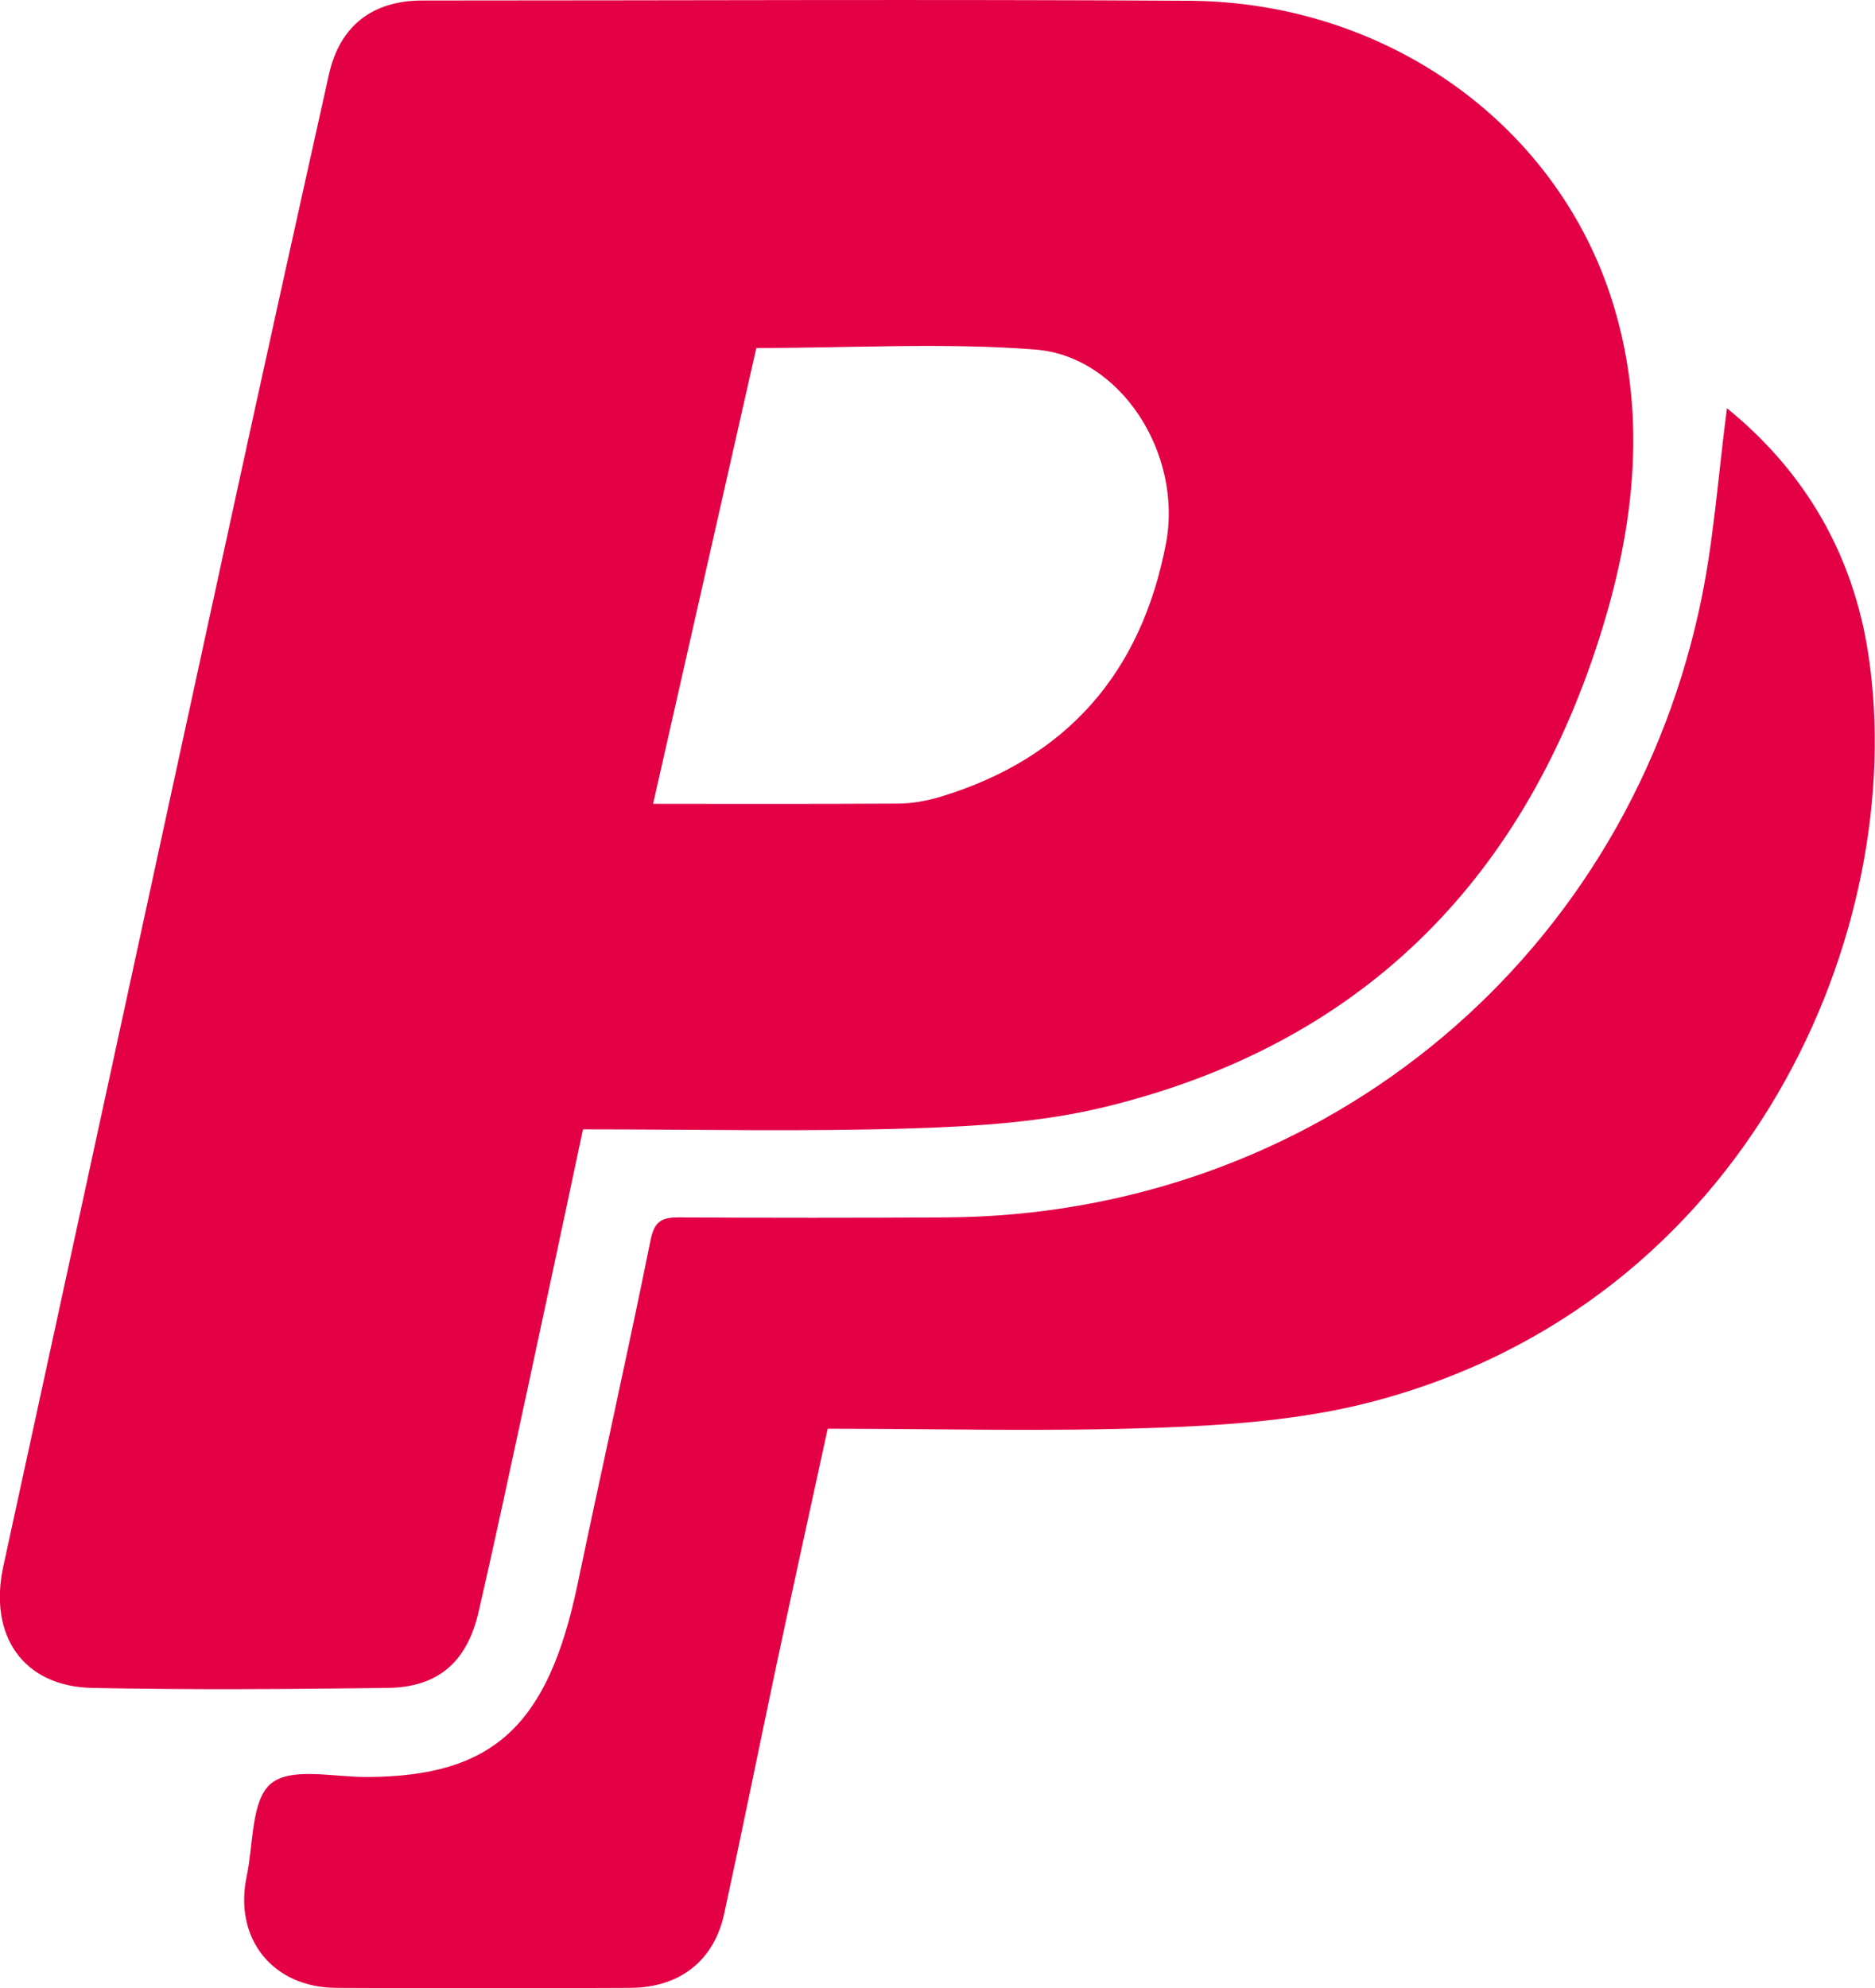
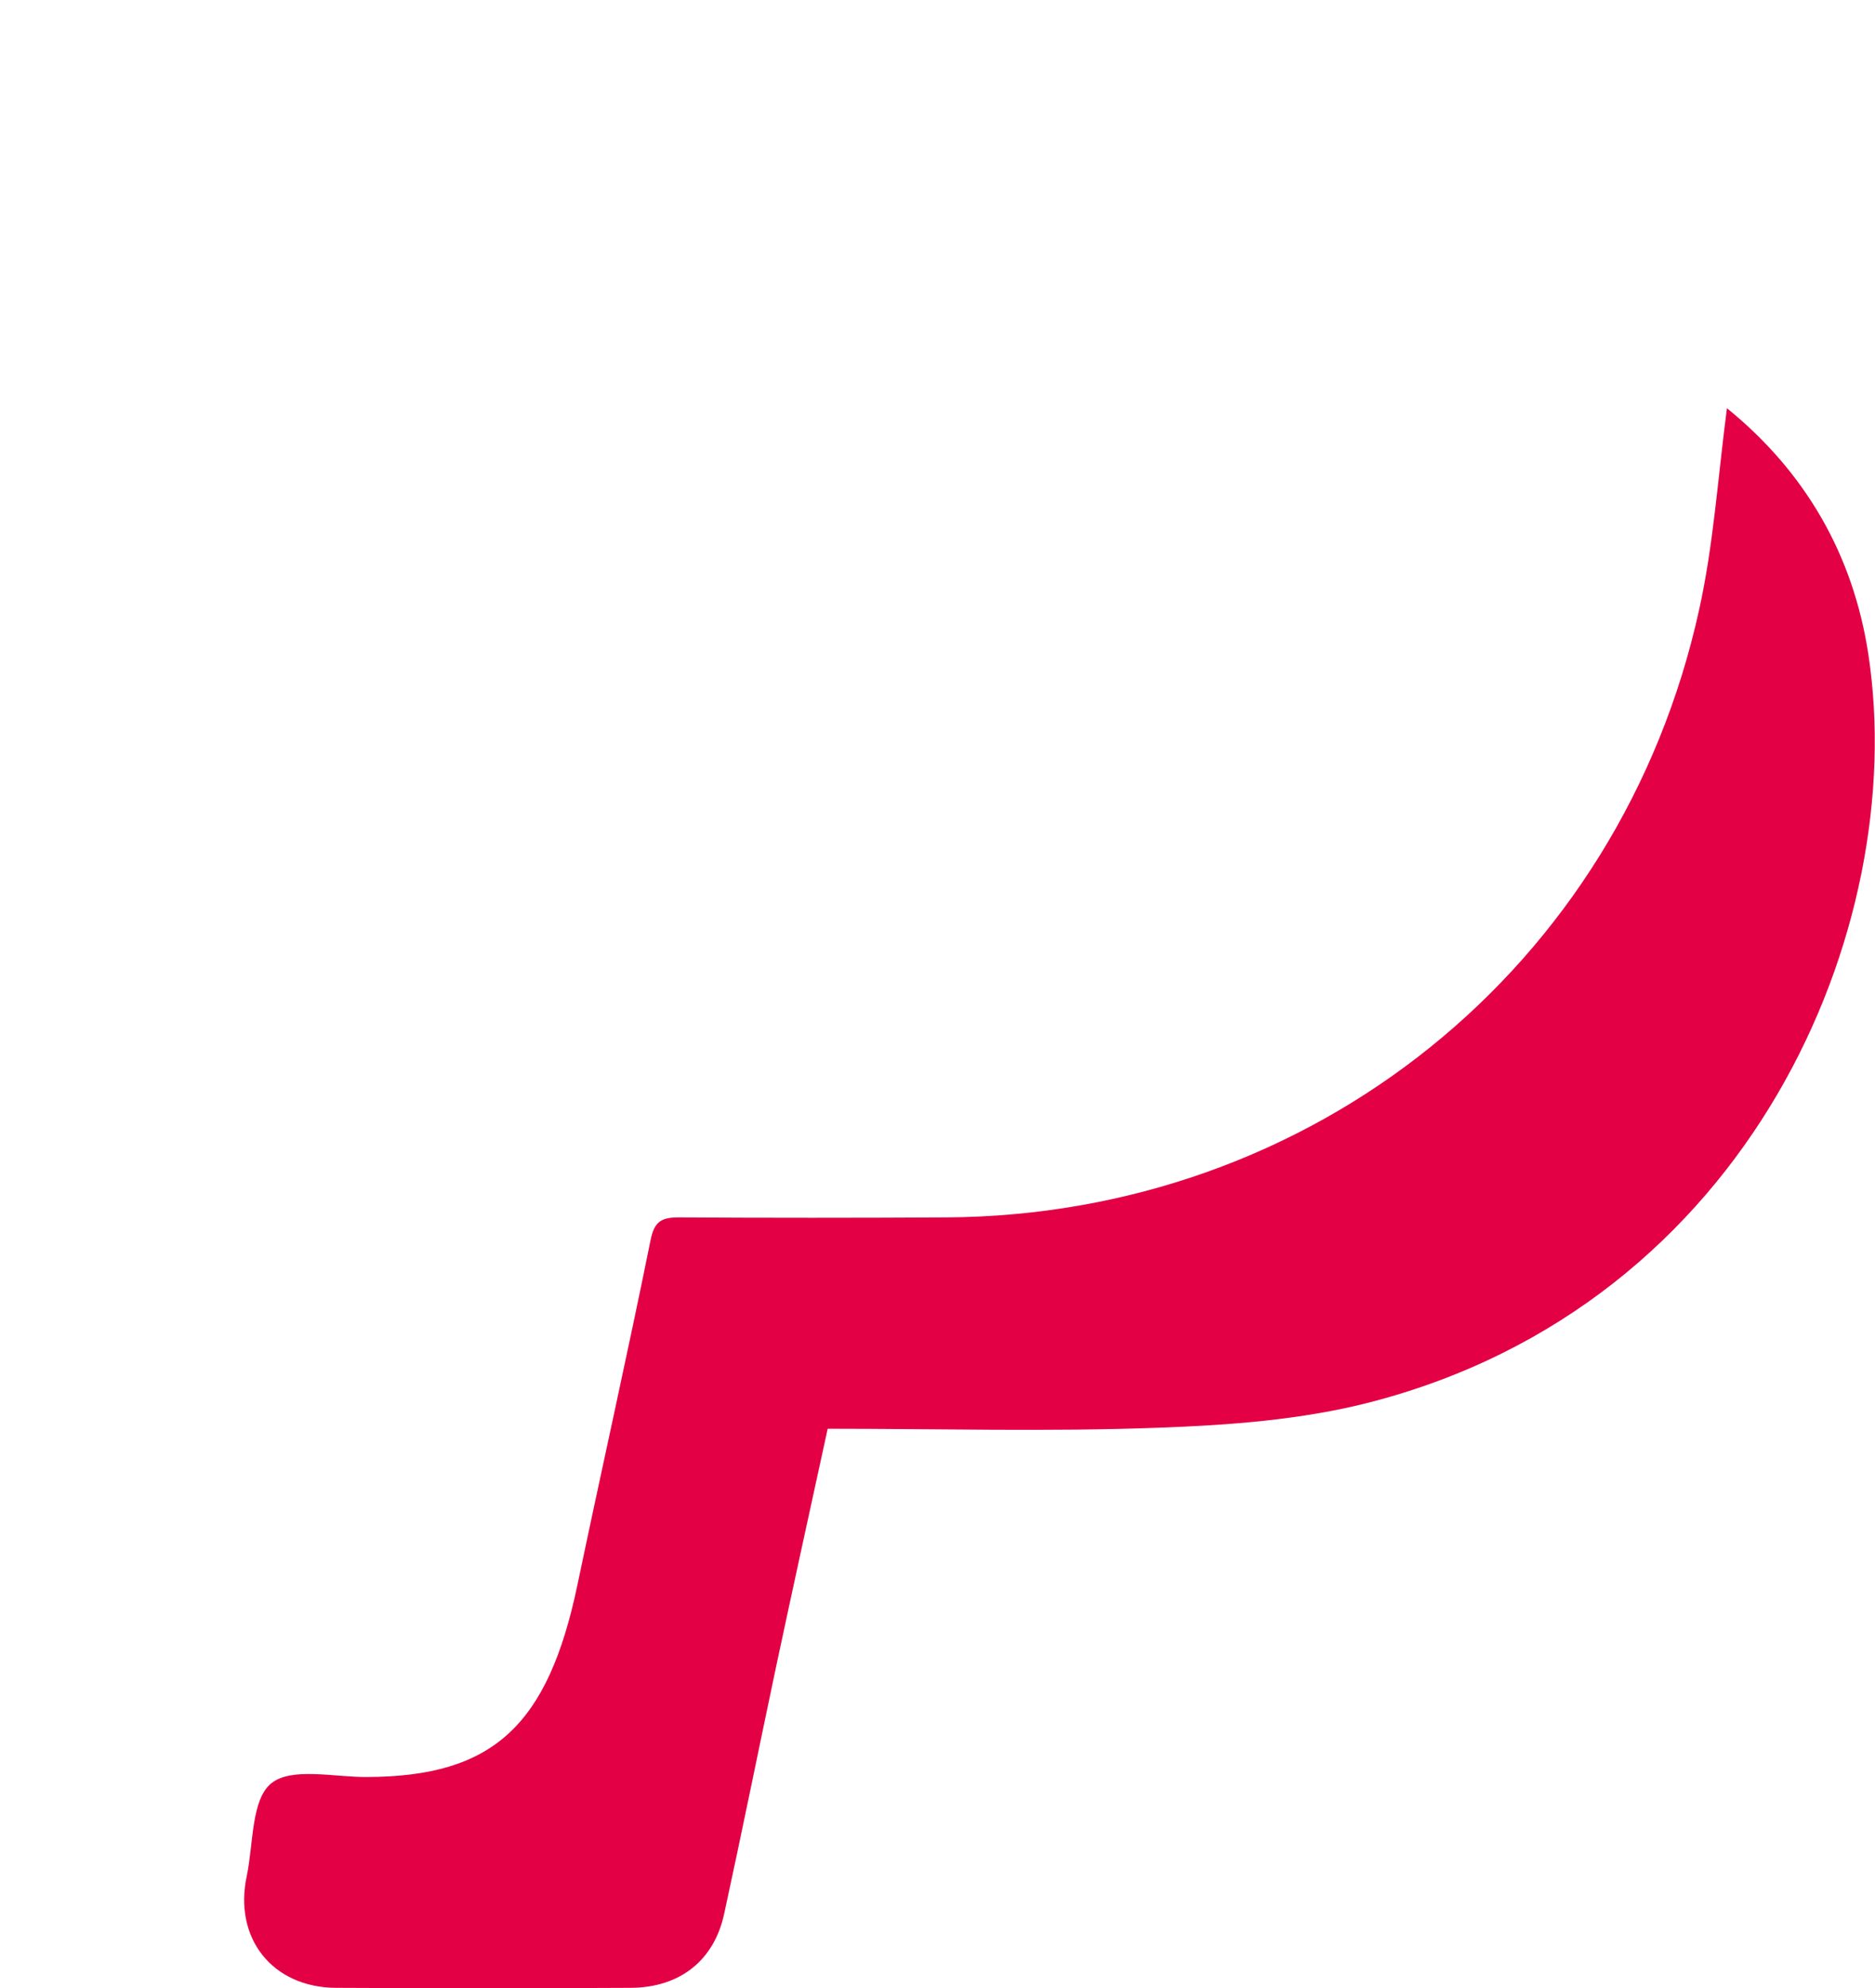
<svg xmlns="http://www.w3.org/2000/svg" id="Calque_1" width="26.14mm" height="27.71mm" viewBox="0 0 74.1 78.55">
  <defs>
    <style>.cls-1{fill:#e30045;stroke-width:0px;}</style>
  </defs>
-   <path class="cls-1" d="m23.04,44.62c-.74,3.48-1.46,6.87-2.19,10.25-.64,2.94-1.26,5.89-1.94,8.83-.46,1.98-1.61,2.97-3.61,2.99-3.89.05-7.77.08-11.66,0-2.73-.06-4.1-2.07-3.51-4.8,2.99-13.73,5.96-27.46,8.95-41.18,1.29-5.93,2.6-11.85,3.92-17.77C13.43,1.02,14.72.02,16.69.02c10.1,0,20.21-.05,30.31.01,7.68.05,14.35,4.73,16.64,11.63,1.51,4.57.98,9.14-.45,13.6-3.1,9.68-9.51,16.02-19.46,18.46-2.47.61-5.08.78-7.64.86-4.29.14-8.58.04-13.05.04Zm2.77-12.86c3.33,0,6.51.01,9.68-.01.56,0,1.14-.11,1.68-.27,5.01-1.52,7.94-4.92,8.91-10.01.67-3.54-1.79-7.4-5.17-7.66-3.6-.28-7.25-.06-11.02-.06-1.33,5.87-2.68,11.85-4.08,18.01Z" />
  <path class="cls-1" d="m68.25,16.13c3.08,2.5,4.99,5.77,5.59,9.74,1.63,10.79-4.65,25.66-19.72,29.54-2.69.69-5.55.9-8.35,1-4.32.16-8.66.04-13.06.04-.69,3.17-1.37,6.26-2.03,9.36-.69,3.26-1.35,6.54-2.06,9.8-.4,1.86-1.76,2.92-3.7,2.93-3.88.02-7.77.02-11.65,0-2.51-.02-4.04-1.96-3.52-4.41.27-1.27.17-3.02.97-3.67.8-.65,2.49-.24,3.79-.25,4.97-.02,7.14-2.01,8.31-7.59.95-4.54,1.97-9.07,2.89-13.62.15-.76.45-.9,1.12-.9,3.52.02,7.03.02,10.55,0,14.48-.08,26.66-9.86,29.77-24.01.57-2.57.74-5.23,1.1-7.97Z" />
</svg>